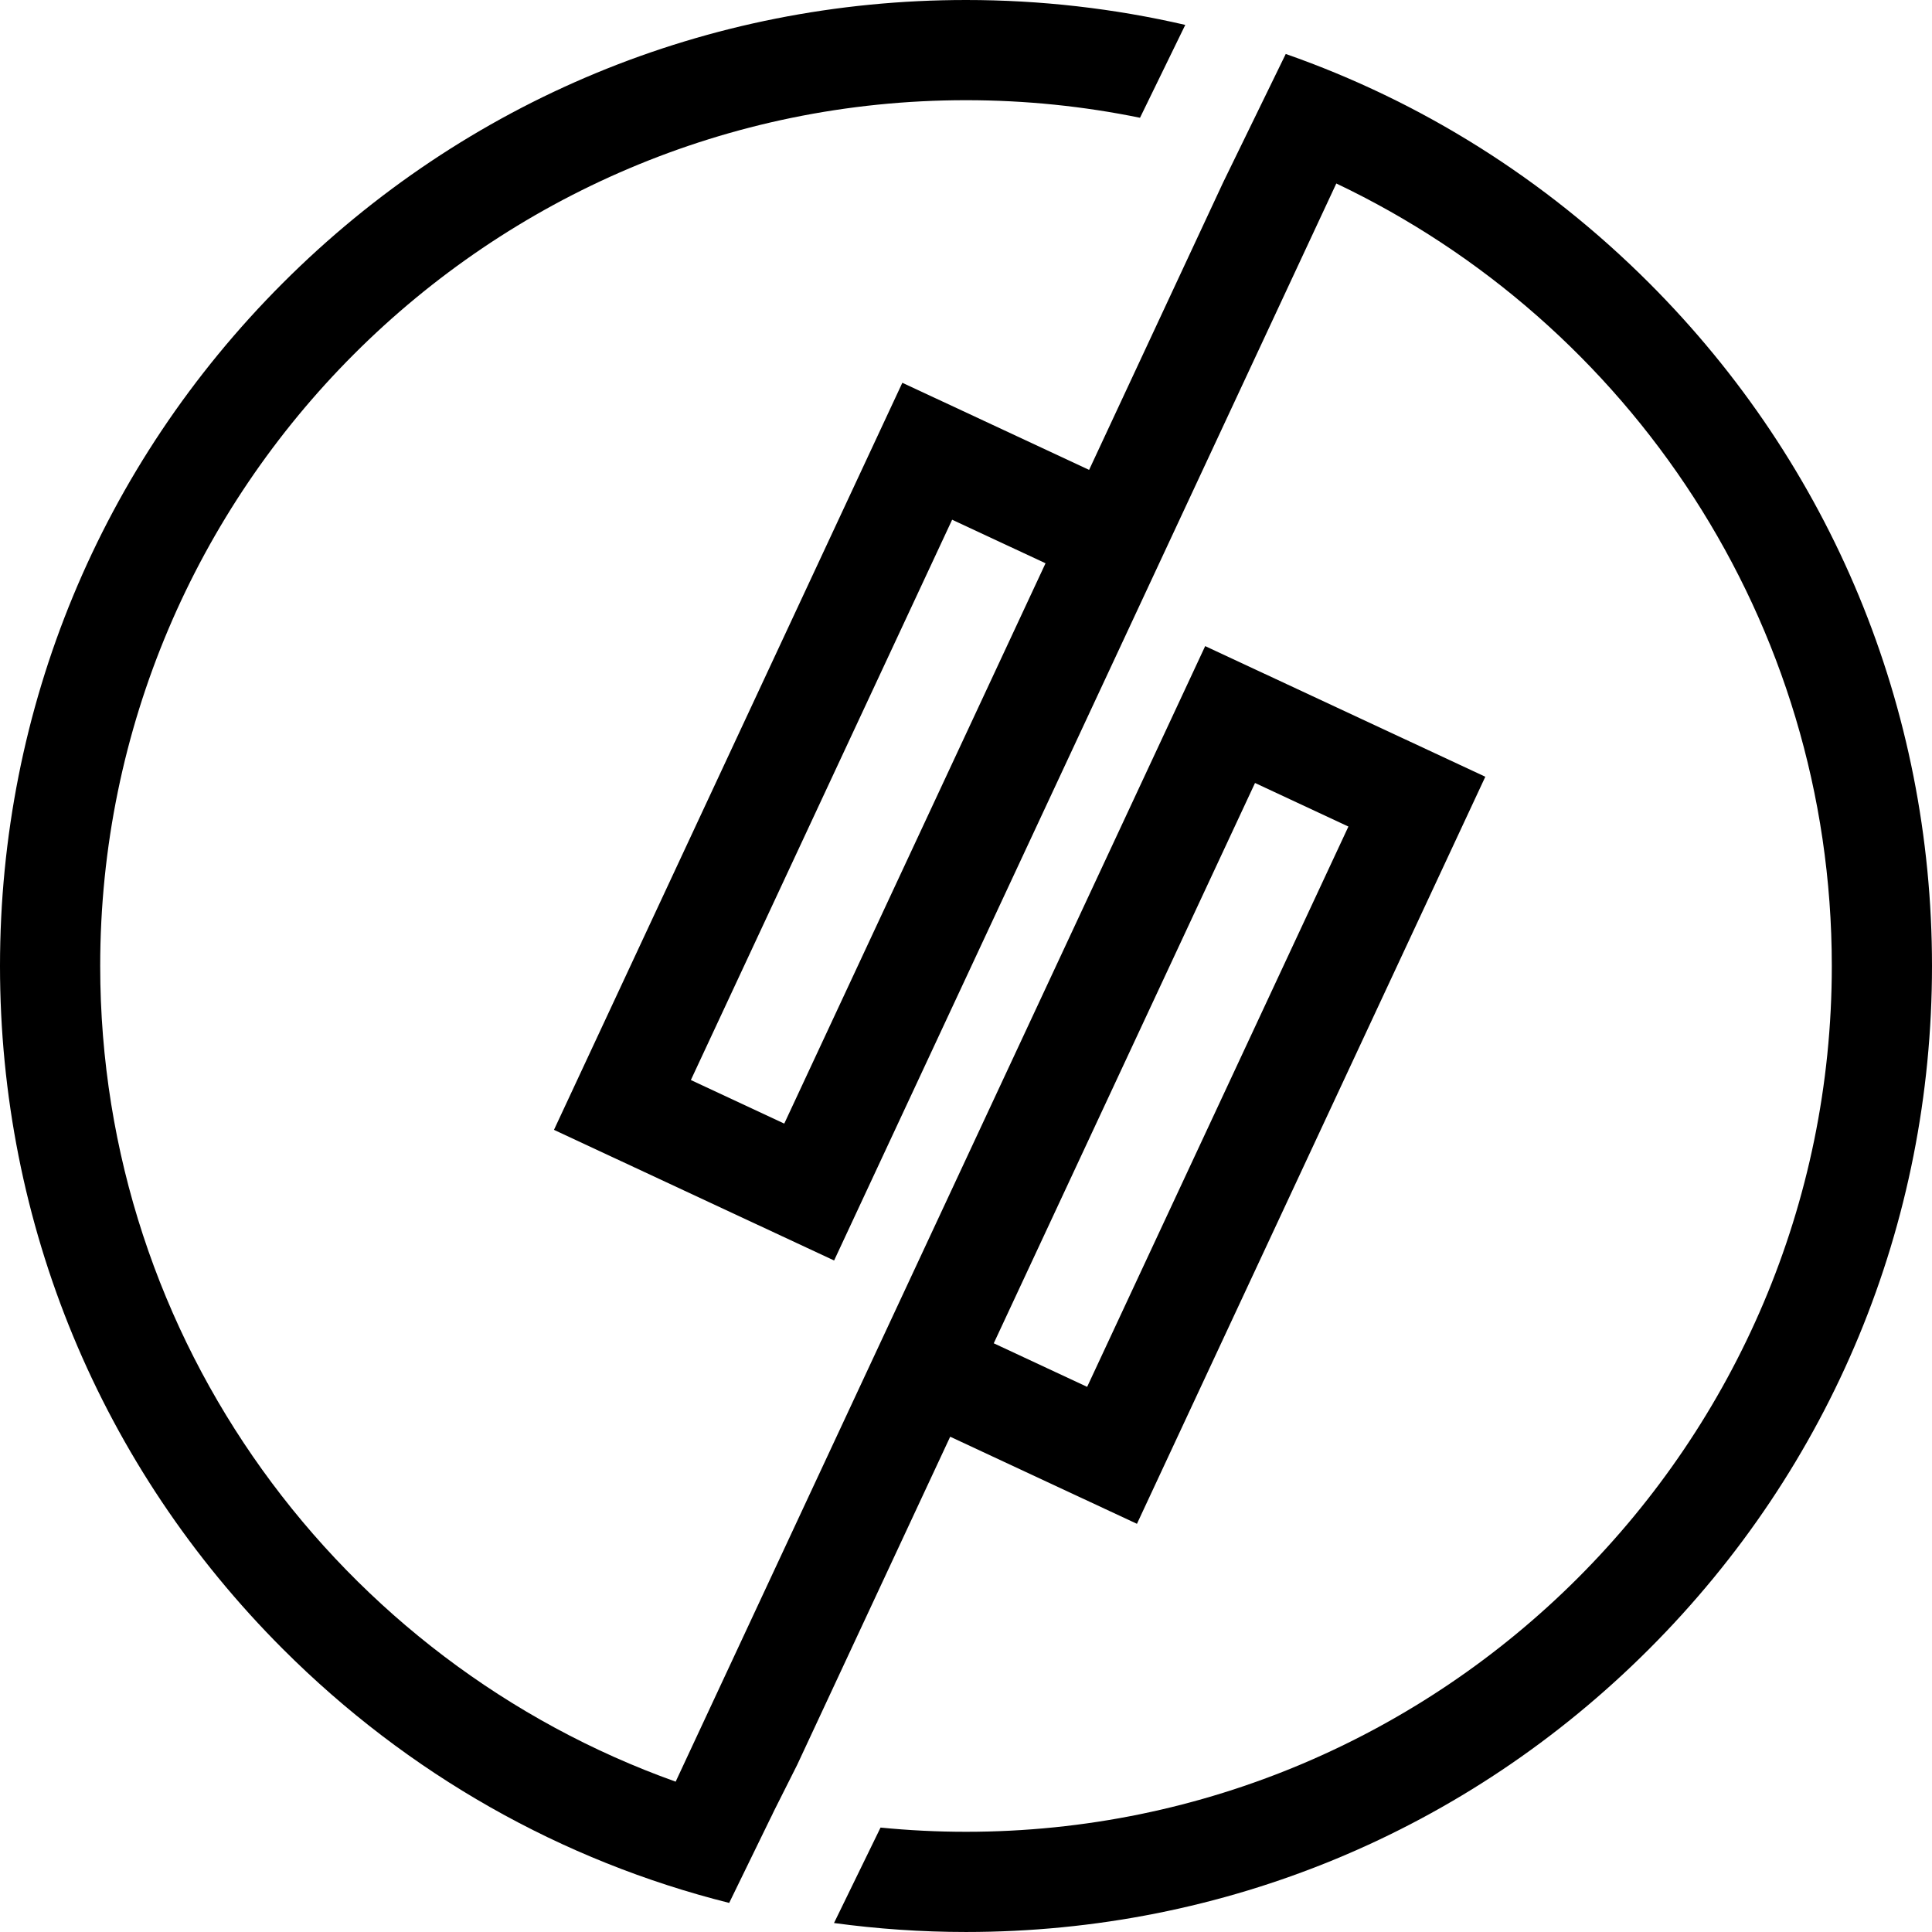
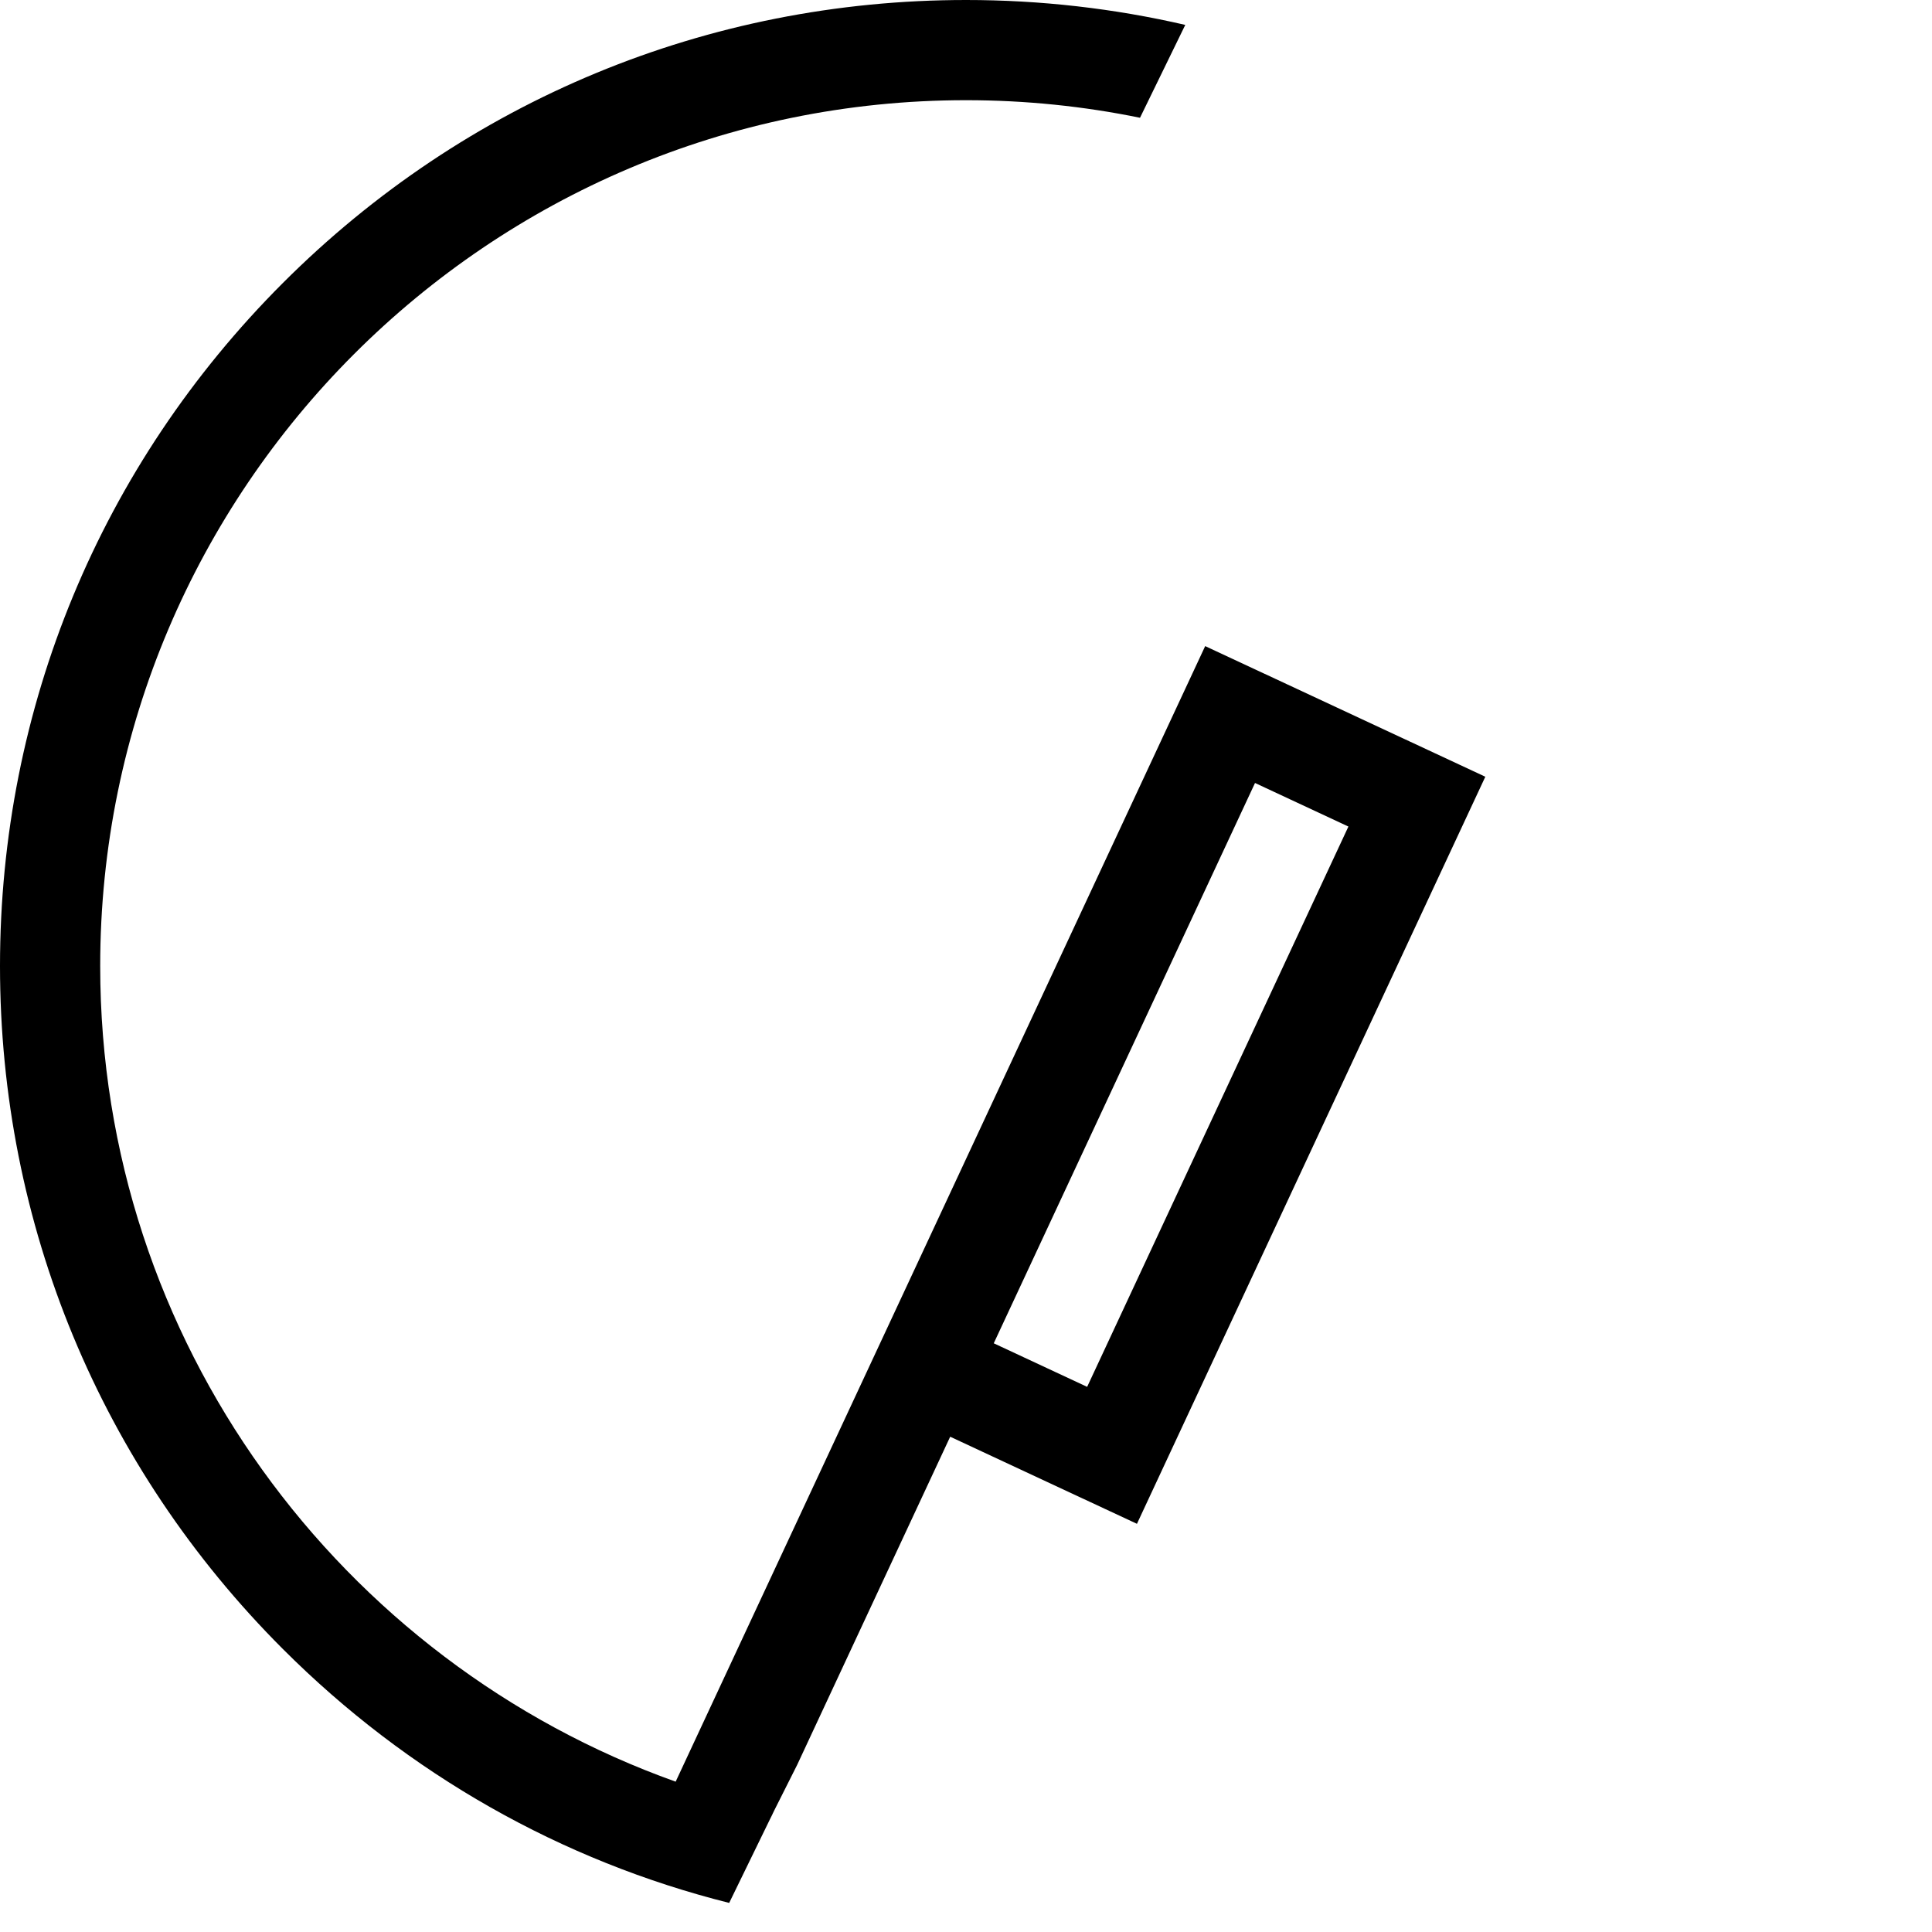
<svg xmlns="http://www.w3.org/2000/svg" id="b" viewBox="0 0 132.741 132.741">
  <defs>
    <style>.d{stroke-width:0px;}</style>
  </defs>
  <g id="c">
-     <path class="d" d="M113.302,19.439c-7.163-7.163-15.676-12.483-24.963-15.731l-.23.472-2.821,5.788-1.24,2.544-9.219,19.771-12.832-5.984-23.935,51.329,19.247,8.975L91.813,12.607c20.108,9.554,34.044,30.06,34.044,53.763,0,32.801-26.685,59.486-59.486,59.486-1.982,0-3.94-.1-5.872-.29l-3.197,6.558c2.981.405,6.009.616,9.069.616,17.728,0,34.395-6.904,46.931-19.439,12.536-12.536,19.439-29.203,19.439-46.931s-6.904-34.395-19.439-46.931ZM53.884,77.198l-6.417-2.993,17.951-38.497,6.417,2.993-17.951,38.497Z" />
    <path class="d" d="M82.804,44.391l-36.382,78.021c-23.018-8.218-39.538-30.235-39.538-56.042C6.884,33.57,33.57,6.884,66.371,6.884c4.094,0,8.092.416,11.955,1.207l3.11-6.38c-4.883-1.128-9.928-1.711-15.064-1.711C48.642,0,31.975,6.904,19.439,19.439,6.904,31.975,0,48.642,0,66.371s6.904,34.395,19.439,46.931c8.604,8.604,19.155,14.555,30.66,17.441l.214-.438,2.603-5.341.182-.363c-.013.024-.027.049-.041.074l.141-.29,1.576-3.134,10.51-22.539,12.832,5.984,23.935-51.329-19.247-8.975ZM74.694,95.286l-6.417-2.993,17.951-38.497,6.417,2.993-17.951,38.497Z" />
  </g>
</svg>